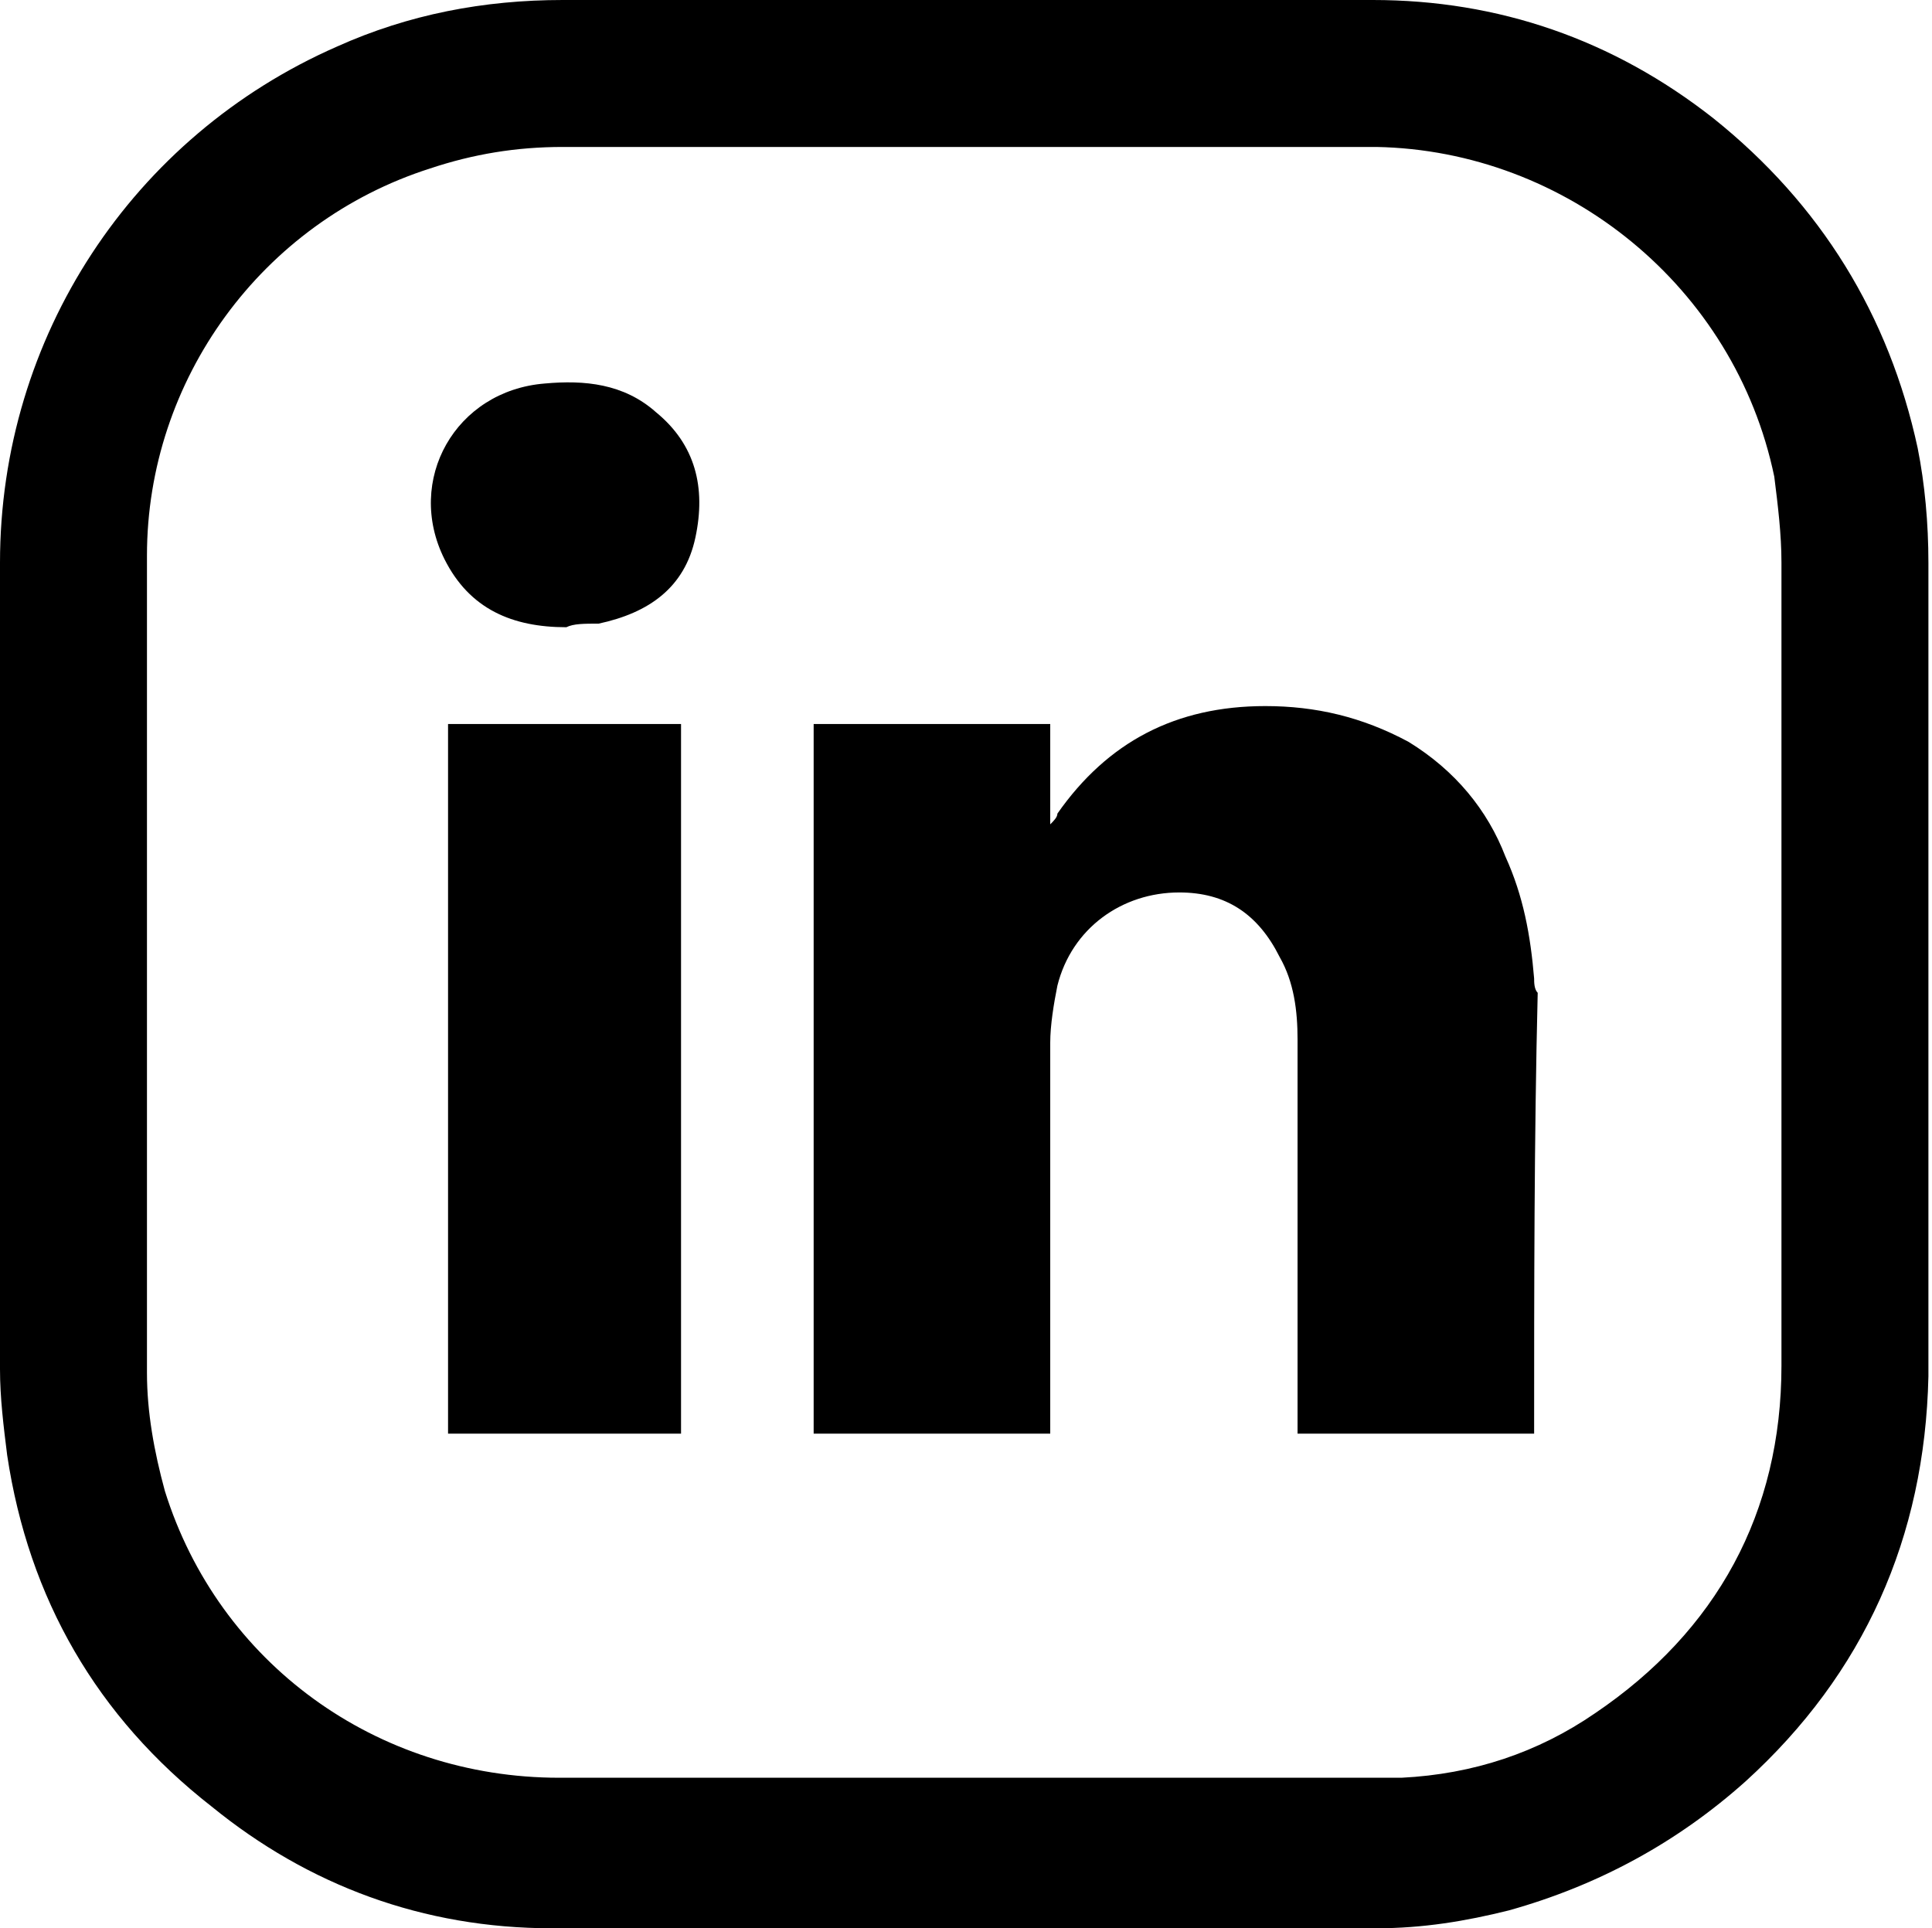
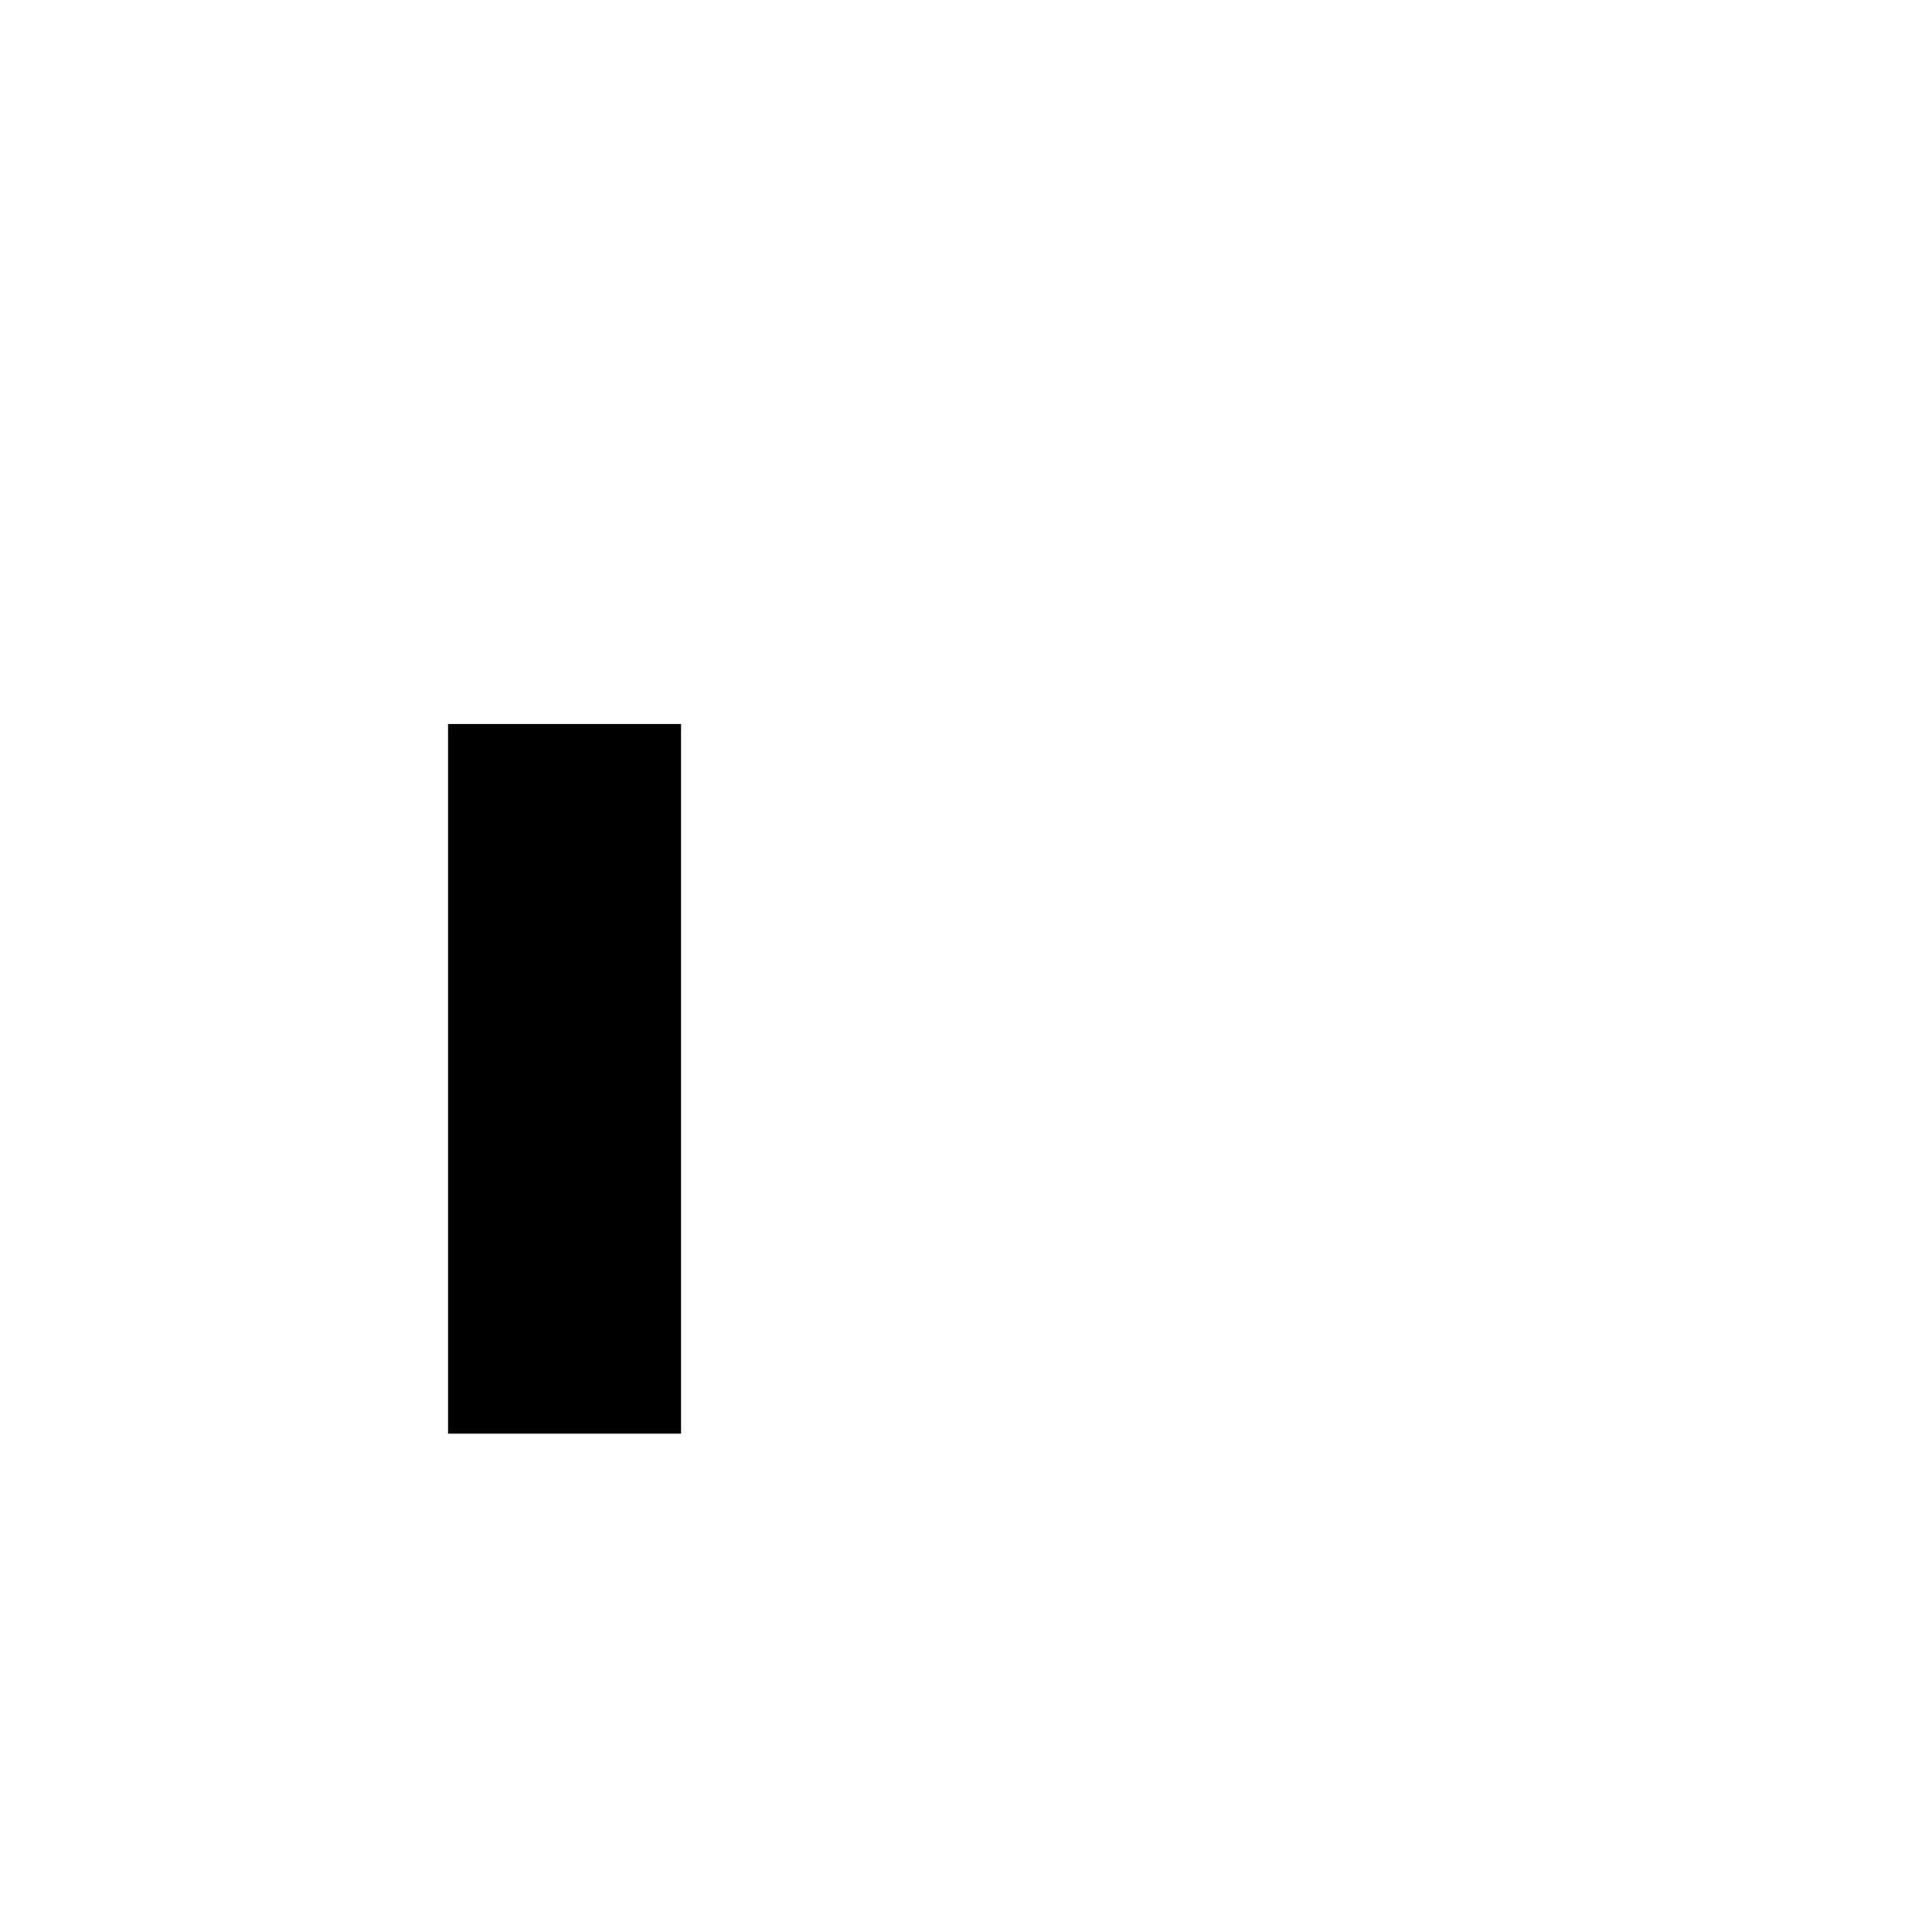
<svg xmlns="http://www.w3.org/2000/svg" version="1.1" id="Layer_1" x="0px" y="0px" viewBox="0 0 53.9 53.8" style="enable-background:new 0 0 53.9 53.8;" xml:space="preserve">
  <g>
    <g>
-       <path d="M42.8,40c-0.3,0-0.7,0-1,0c-1.7,0-3.5,0-5.2,0c-0.1,0-0.2,0-0.4,0c0-0.2,0-0.3,0-0.4c0-3.5,0-7.1,0-10.6    c0-0.8-0.1-1.6-0.5-2.3c-0.6-1.2-1.5-1.8-2.8-1.8c-1.6,0-3,1-3.4,2.6c-0.1,0.5-0.2,1.1-0.2,1.6c0,3.5,0,7,0,10.5    c0,0.1,0,0.2,0,0.4c-2.2,0-4.4,0-6.6,0c0-6.6,0-13.2,0-19.8c2.2,0,4.3,0,6.6,0c0,0.9,0,1.8,0,2.8c0.1-0.1,0.2-0.2,0.2-0.3    c1.4-2,3.3-3,5.8-3c1.4,0,2.7,0.3,4,1c1.3,0.8,2.2,1.9,2.7,3.2c0.5,1.1,0.7,2.2,0.8,3.4c0,0.1,0,0.3,0.1,0.4    C42.8,31.8,42.8,35.9,42.8,40z" />
      <path d="M12.5,40c0-6.6,0-13.2,0-19.8c2.2,0,4.4,0,6.5,0c0,6.6,0,13.2,0,19.8C16.8,40,14.6,40,12.5,40z" />
-       <path d="M15.8,17.5c-1.5,0-2.7-0.5-3.4-1.9c-1.1-2.2,0.3-4.7,2.8-4.9c1.1-0.1,2.2,0,3.1,0.8c1.1,0.9,1.4,2.1,1.1,3.5    c-0.3,1.4-1.3,2.1-2.7,2.4C16.3,17.4,16,17.4,15.8,17.5z" />
    </g>
    <g>
-       <path d="M53.8,26.9c0,3.8,0,7.7,0,11.5c-0.1,4.5-1.8,8.3-5.1,11.3c-1.9,1.7-4.1,2.9-6.6,3.6c-1.2,0.3-2.4,0.5-3.7,0.5    c-7.7,0-15.3,0-23,0c-3.6,0-6.8-1.2-9.5-3.4c-3.2-2.5-5.1-5.8-5.7-9.8C0.1,39.8,0,39,0,38.2c0-7.5,0-15,0-22.5    C0,9.4,3.7,3.8,9.4,1.3c2-0.9,4.1-1.3,6.3-1.3c7.5,0,15.1,0,22.6,0c3.5,0,6.7,1.1,9.5,3.3c3,2.4,4.9,5.5,5.7,9.2    c0.2,1,0.3,2.1,0.3,3.2C53.8,19.4,53.8,23.2,53.8,26.9C53.8,26.9,53.8,26.9,53.8,26.9z M26.9,4.1C26.9,4.1,26.9,4.1,26.9,4.1    c-3.7,0-7.4,0-11.2,0c-1.3,0-2.5,0.2-3.7,0.6c-4.7,1.5-7.9,5.9-7.9,10.8c0,7.6,0,15.2,0,22.8c0,1.1,0.2,2.2,0.5,3.3    c1.5,4.8,5.9,8,11,8c7.4,0,14.9,0,22.3,0c0.4,0,0.8,0,1.2,0c2-0.1,3.8-0.7,5.4-1.8c3.4-2.3,5.2-5.6,5.2-9.7c0-7.5,0-15,0-22.4    c0-0.8-0.1-1.6-0.2-2.4C48.4,8,43.7,4.2,38.4,4.1C34.5,4.1,30.7,4.1,26.9,4.1z" />
-     </g>
+       </g>
  </g>
</svg>